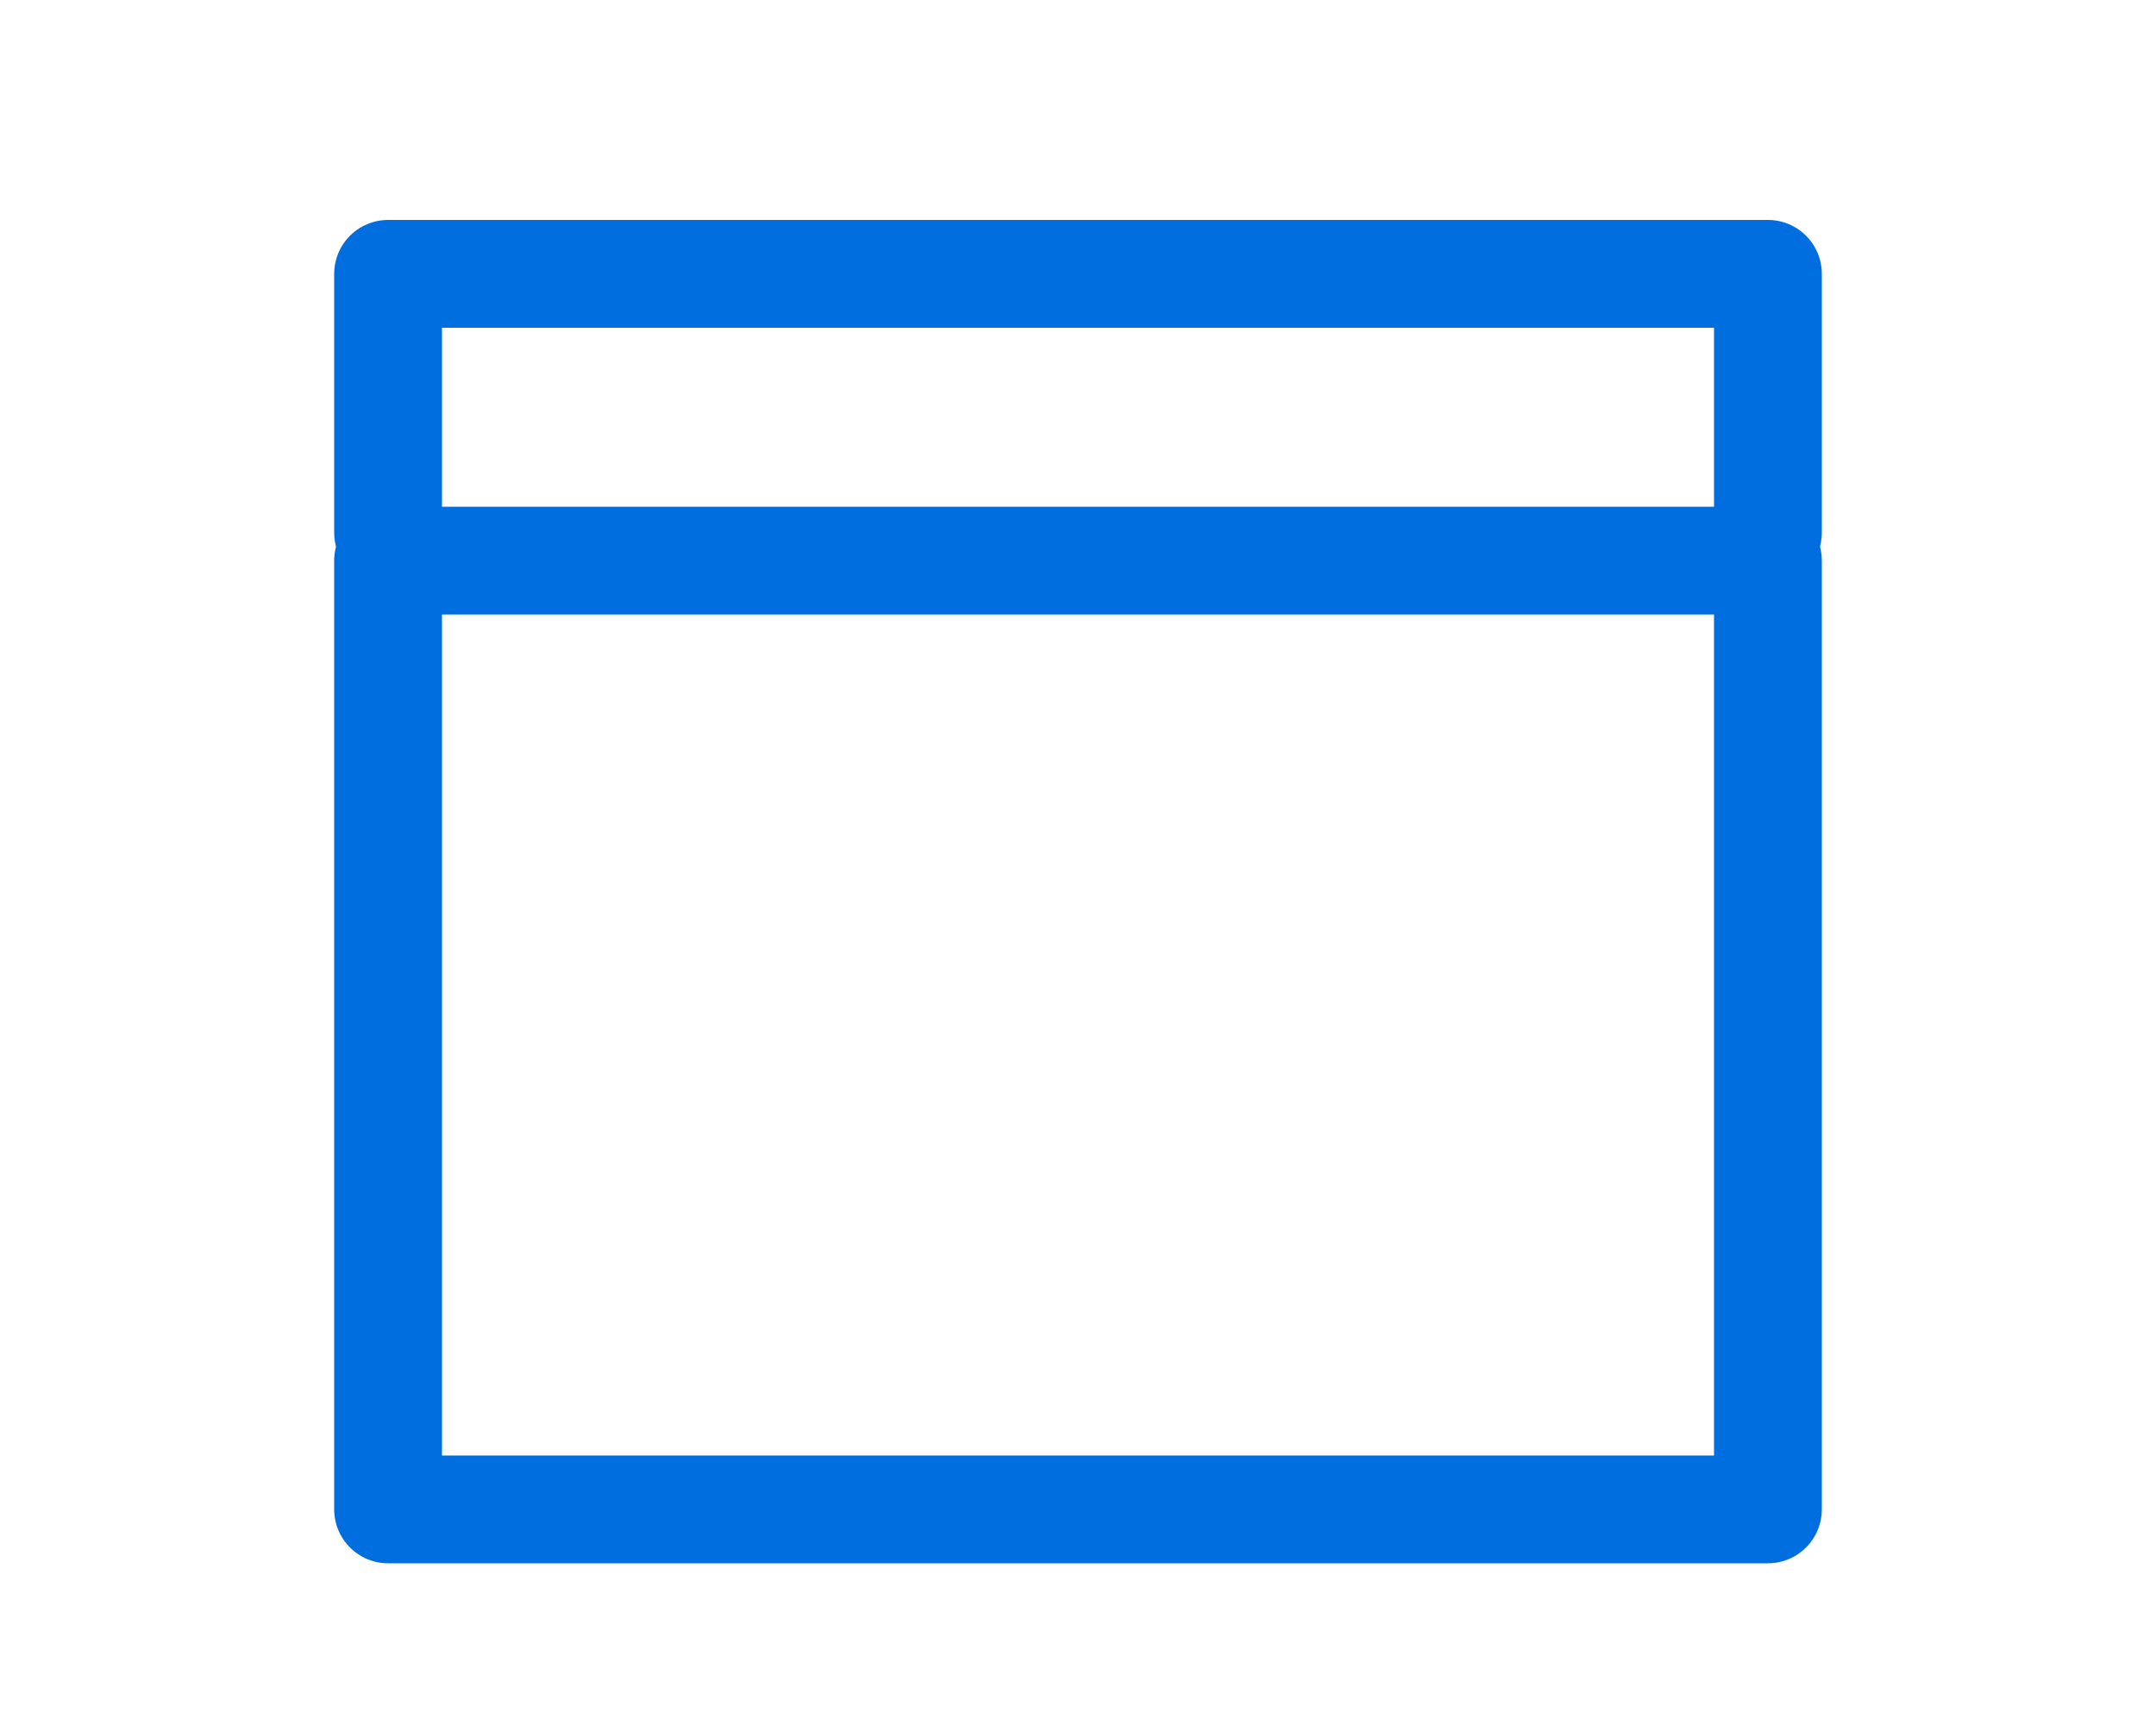
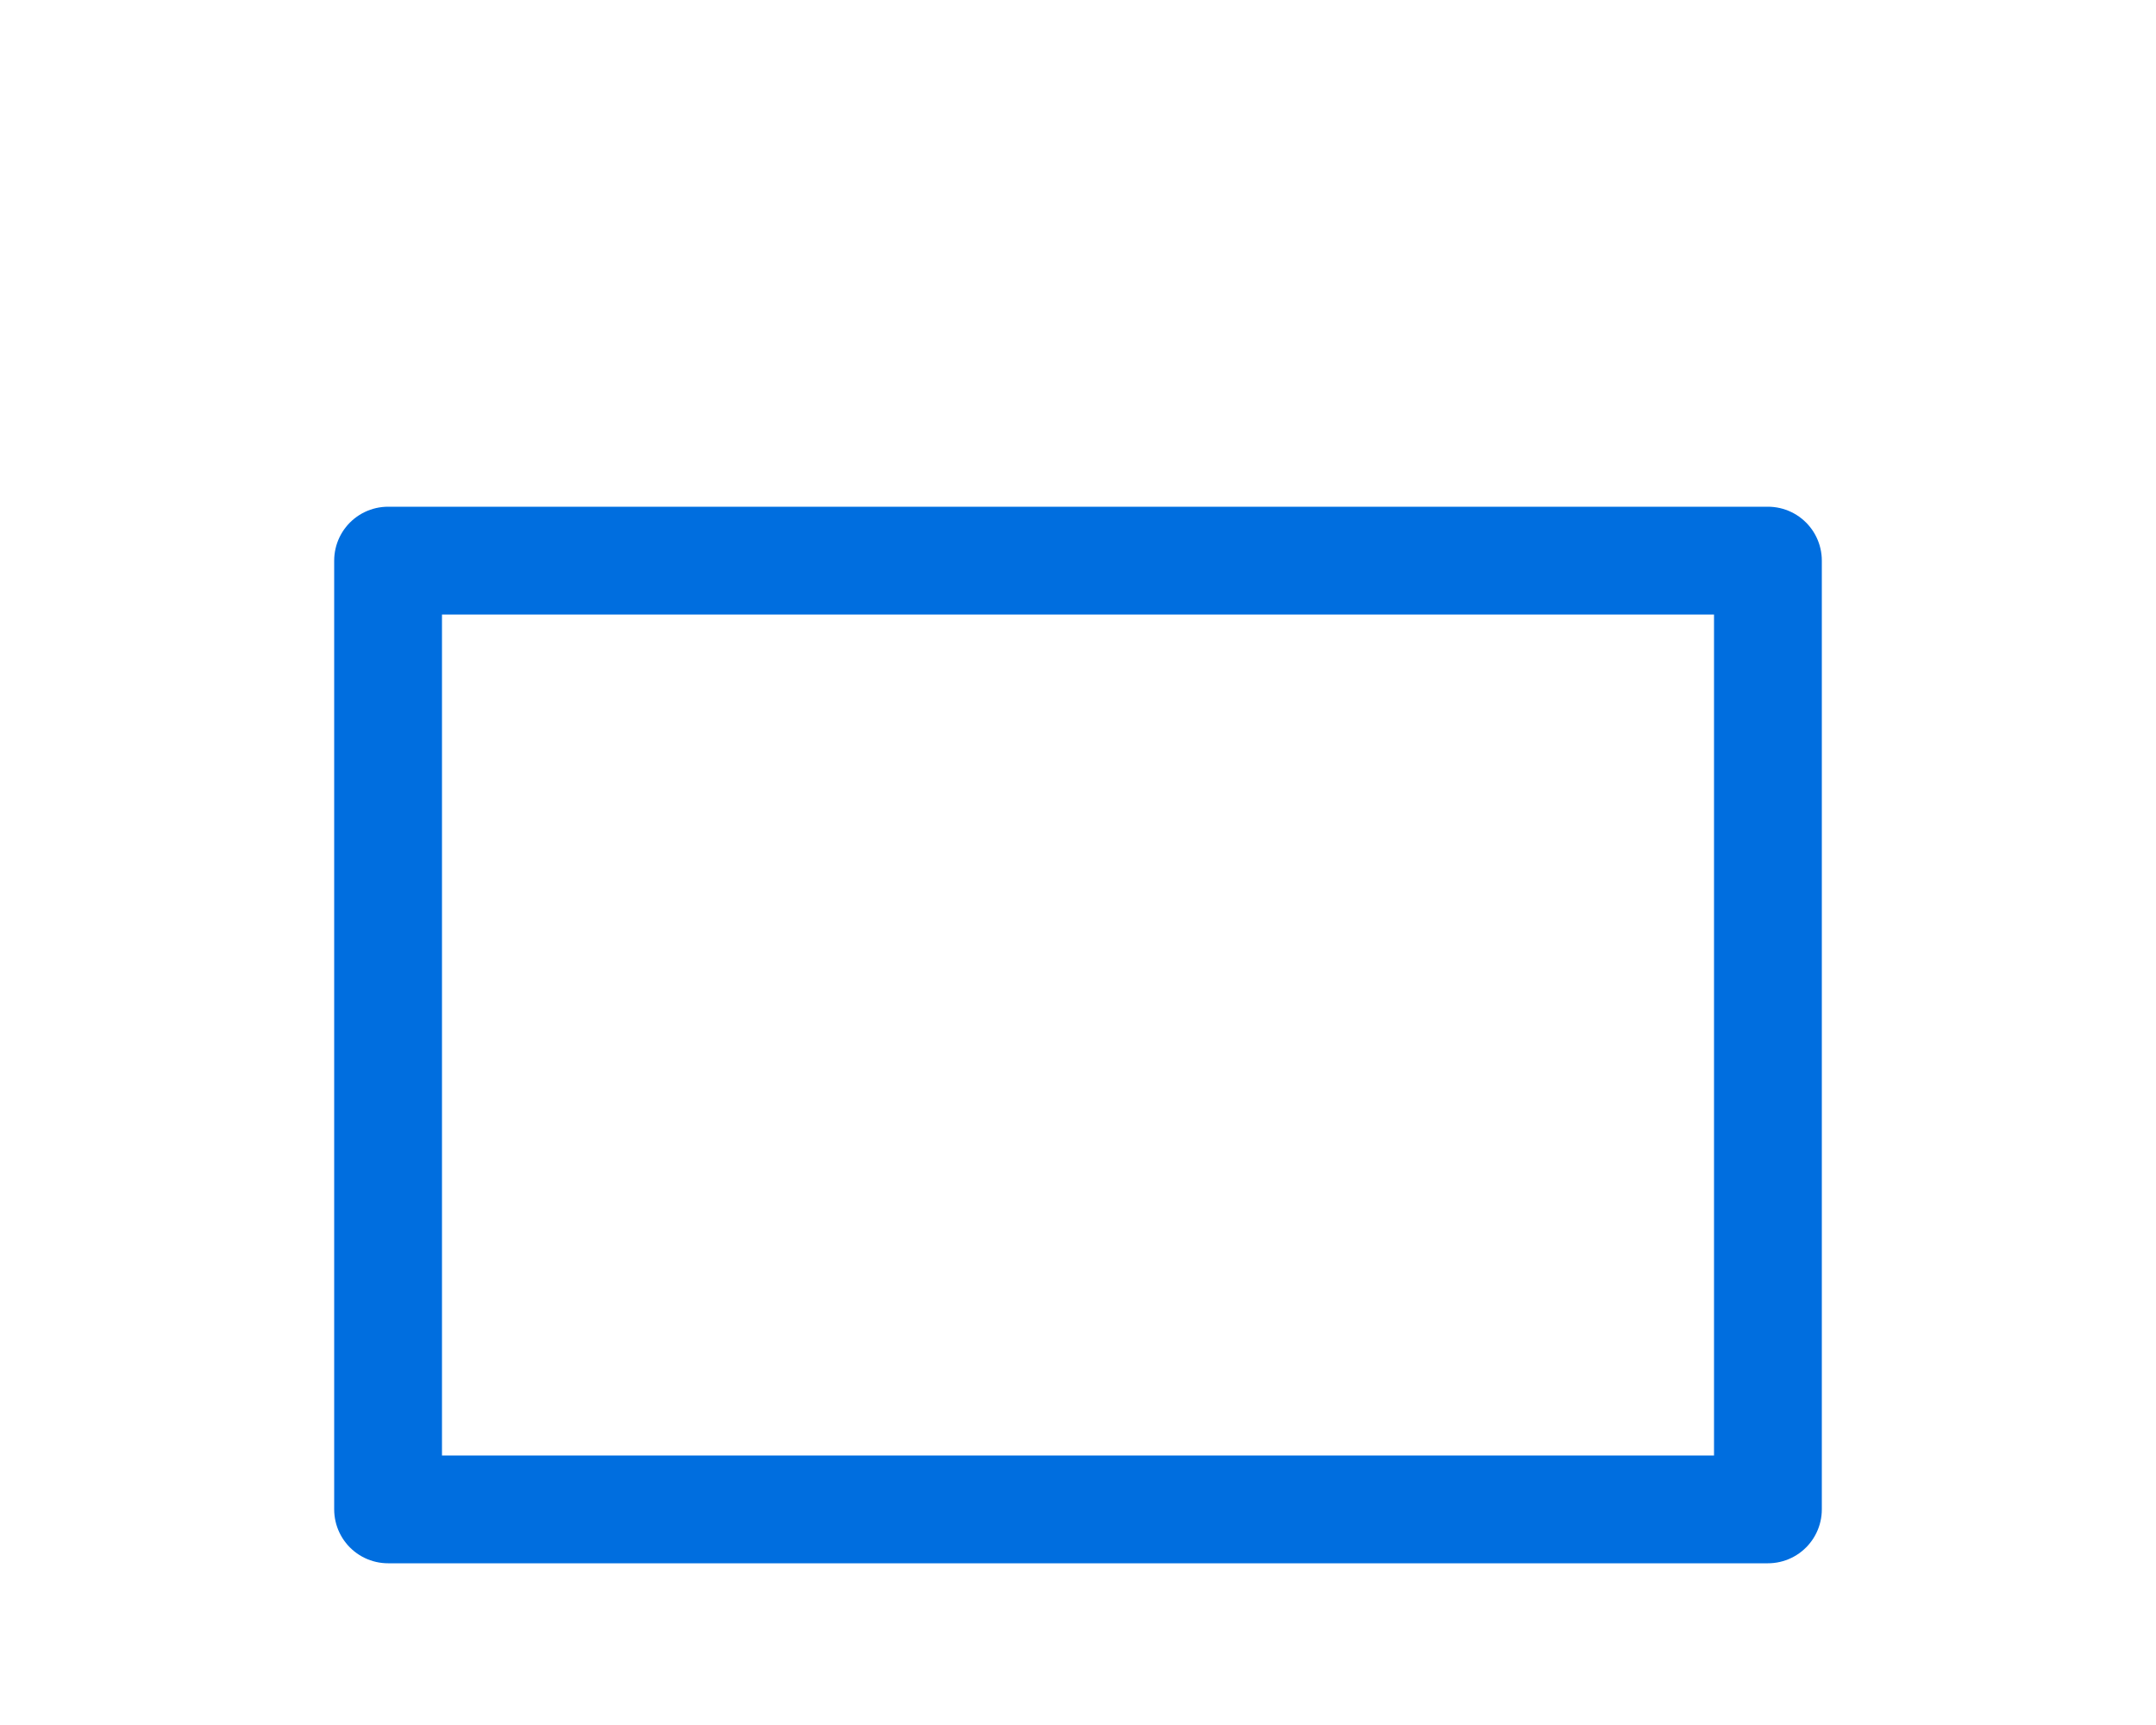
<svg xmlns="http://www.w3.org/2000/svg" id="Layer_1" viewBox="0 0 50 40">
  <defs>
    <style>.cls-1{fill:none;stroke:#006edf;stroke-linecap:round;stroke-linejoin:round;stroke-width:2.5px;}</style>
  </defs>
  <rect class="cls-1" x="9" y="13" width="32" height="22" />
-   <polyline class="cls-1" points="9 12.35 9 6.35 41 6.35 41 12.35" />
</svg>